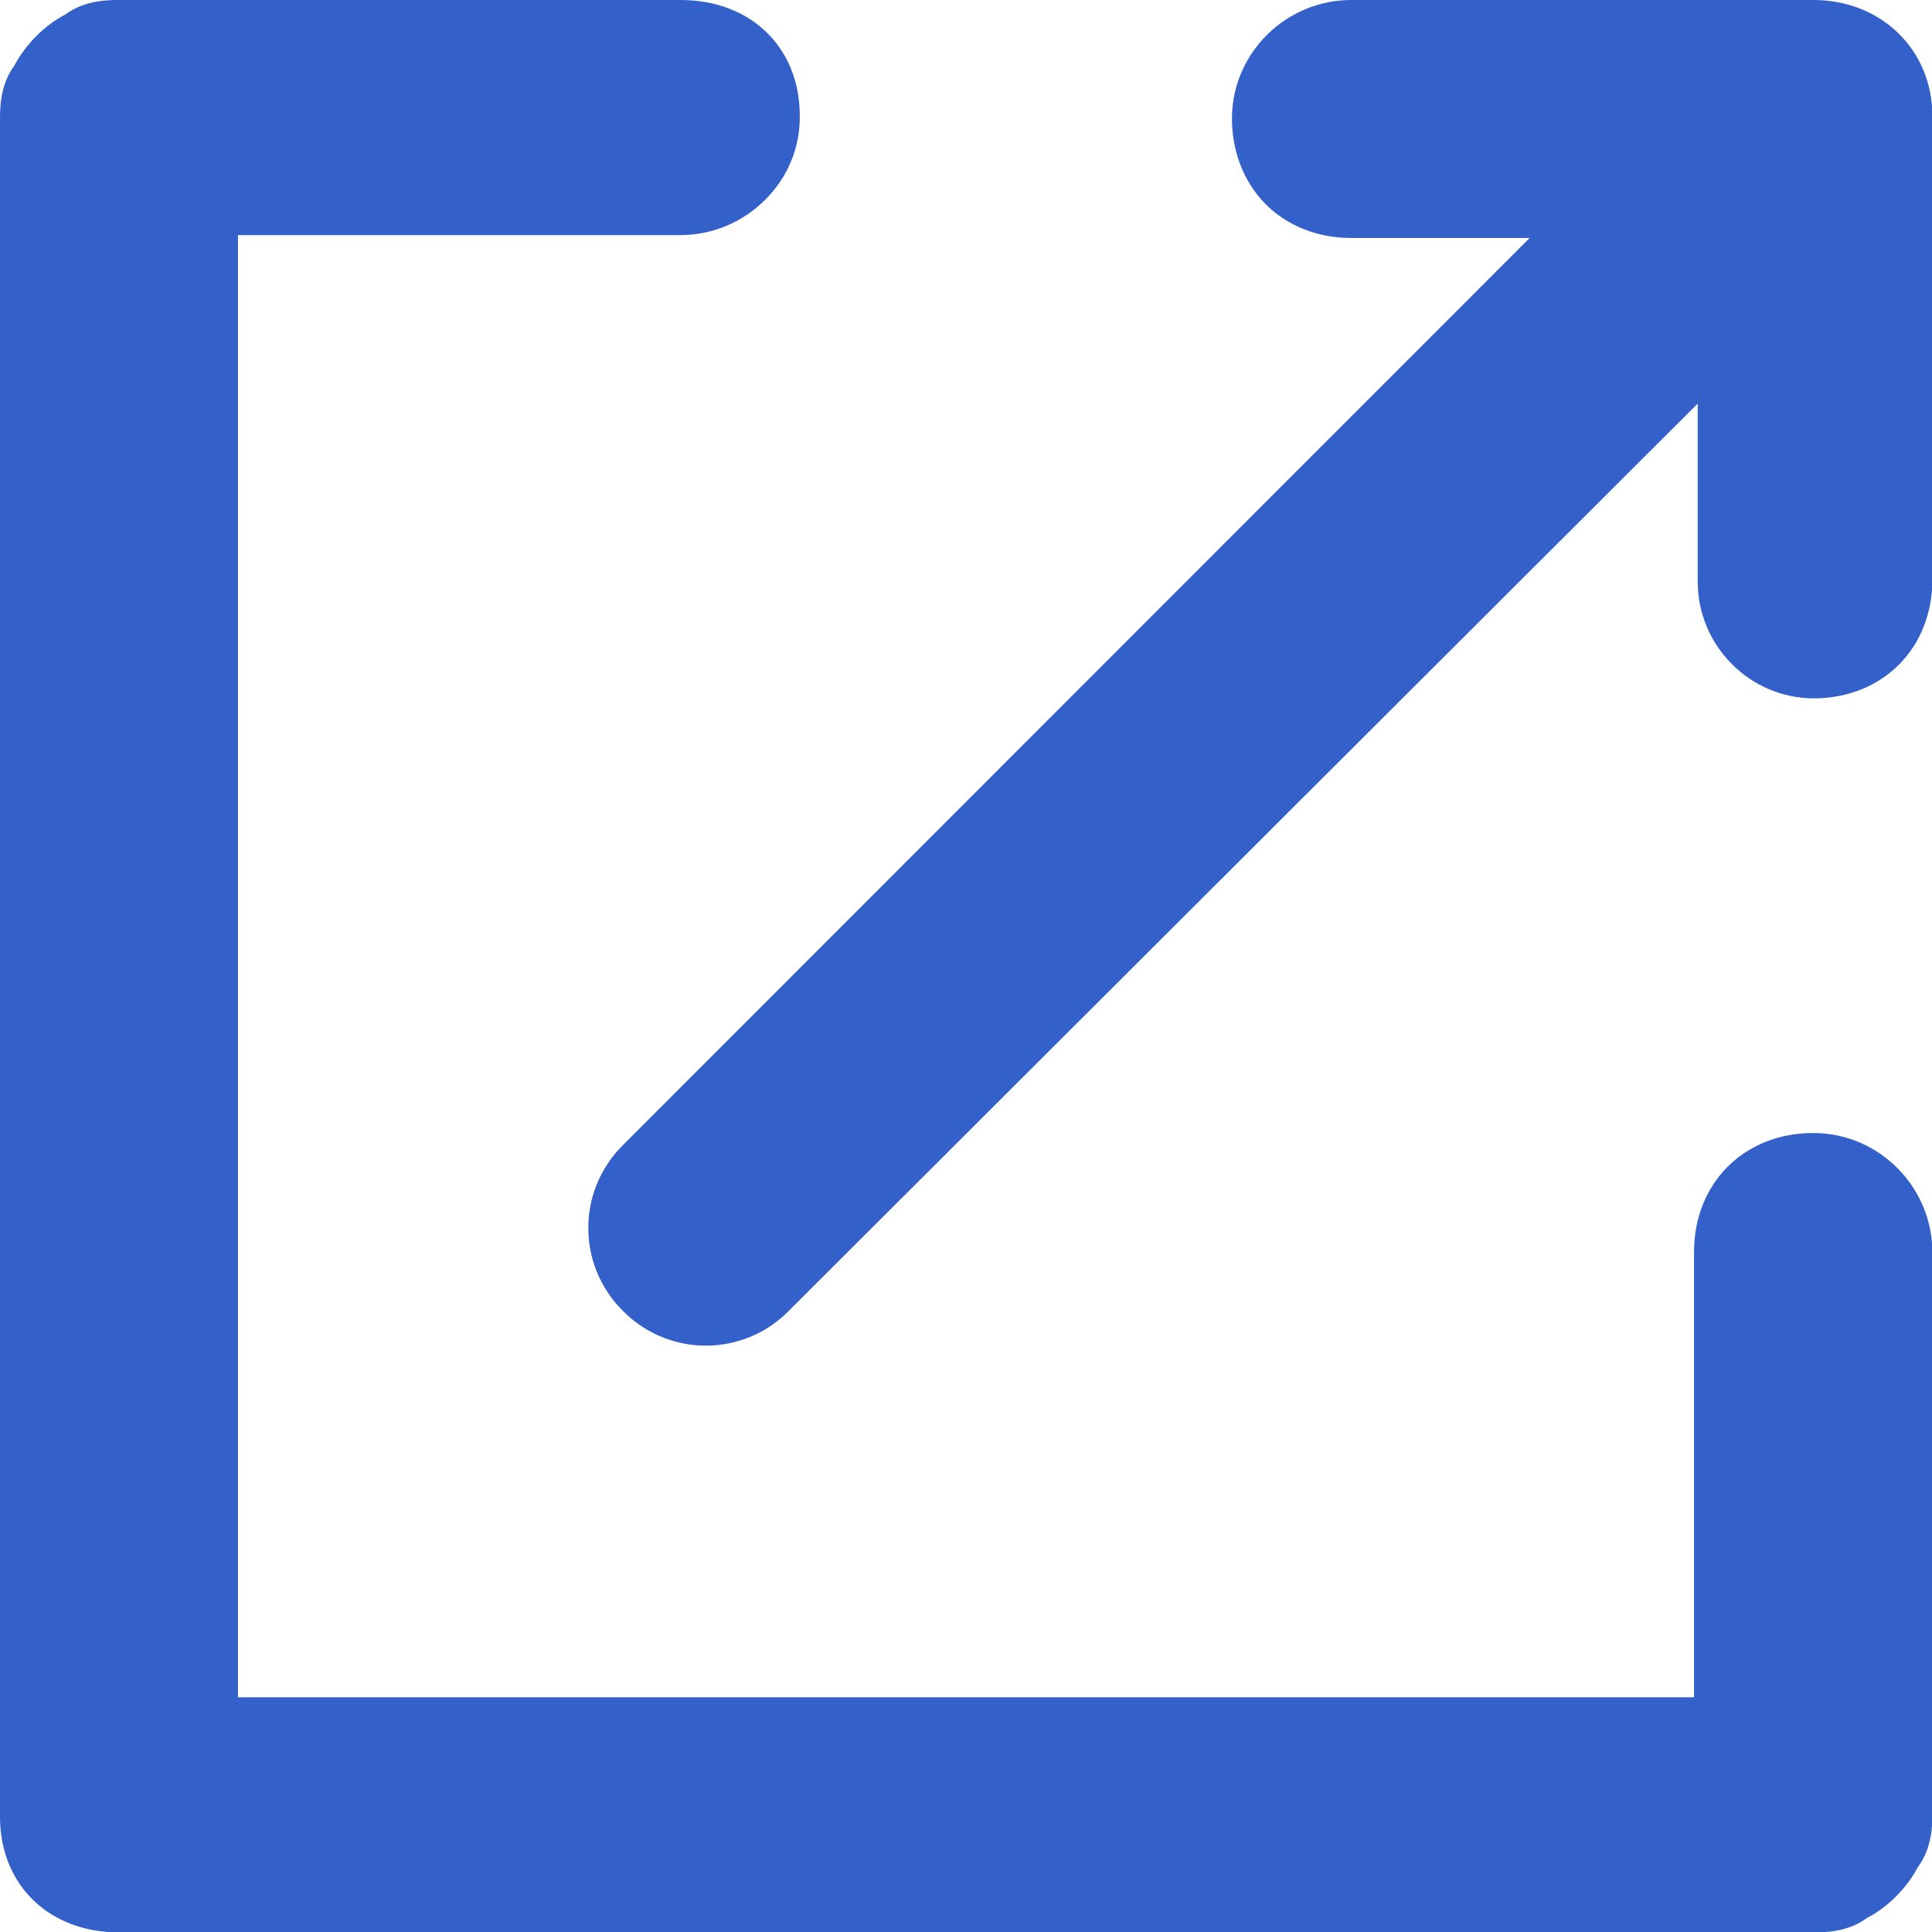
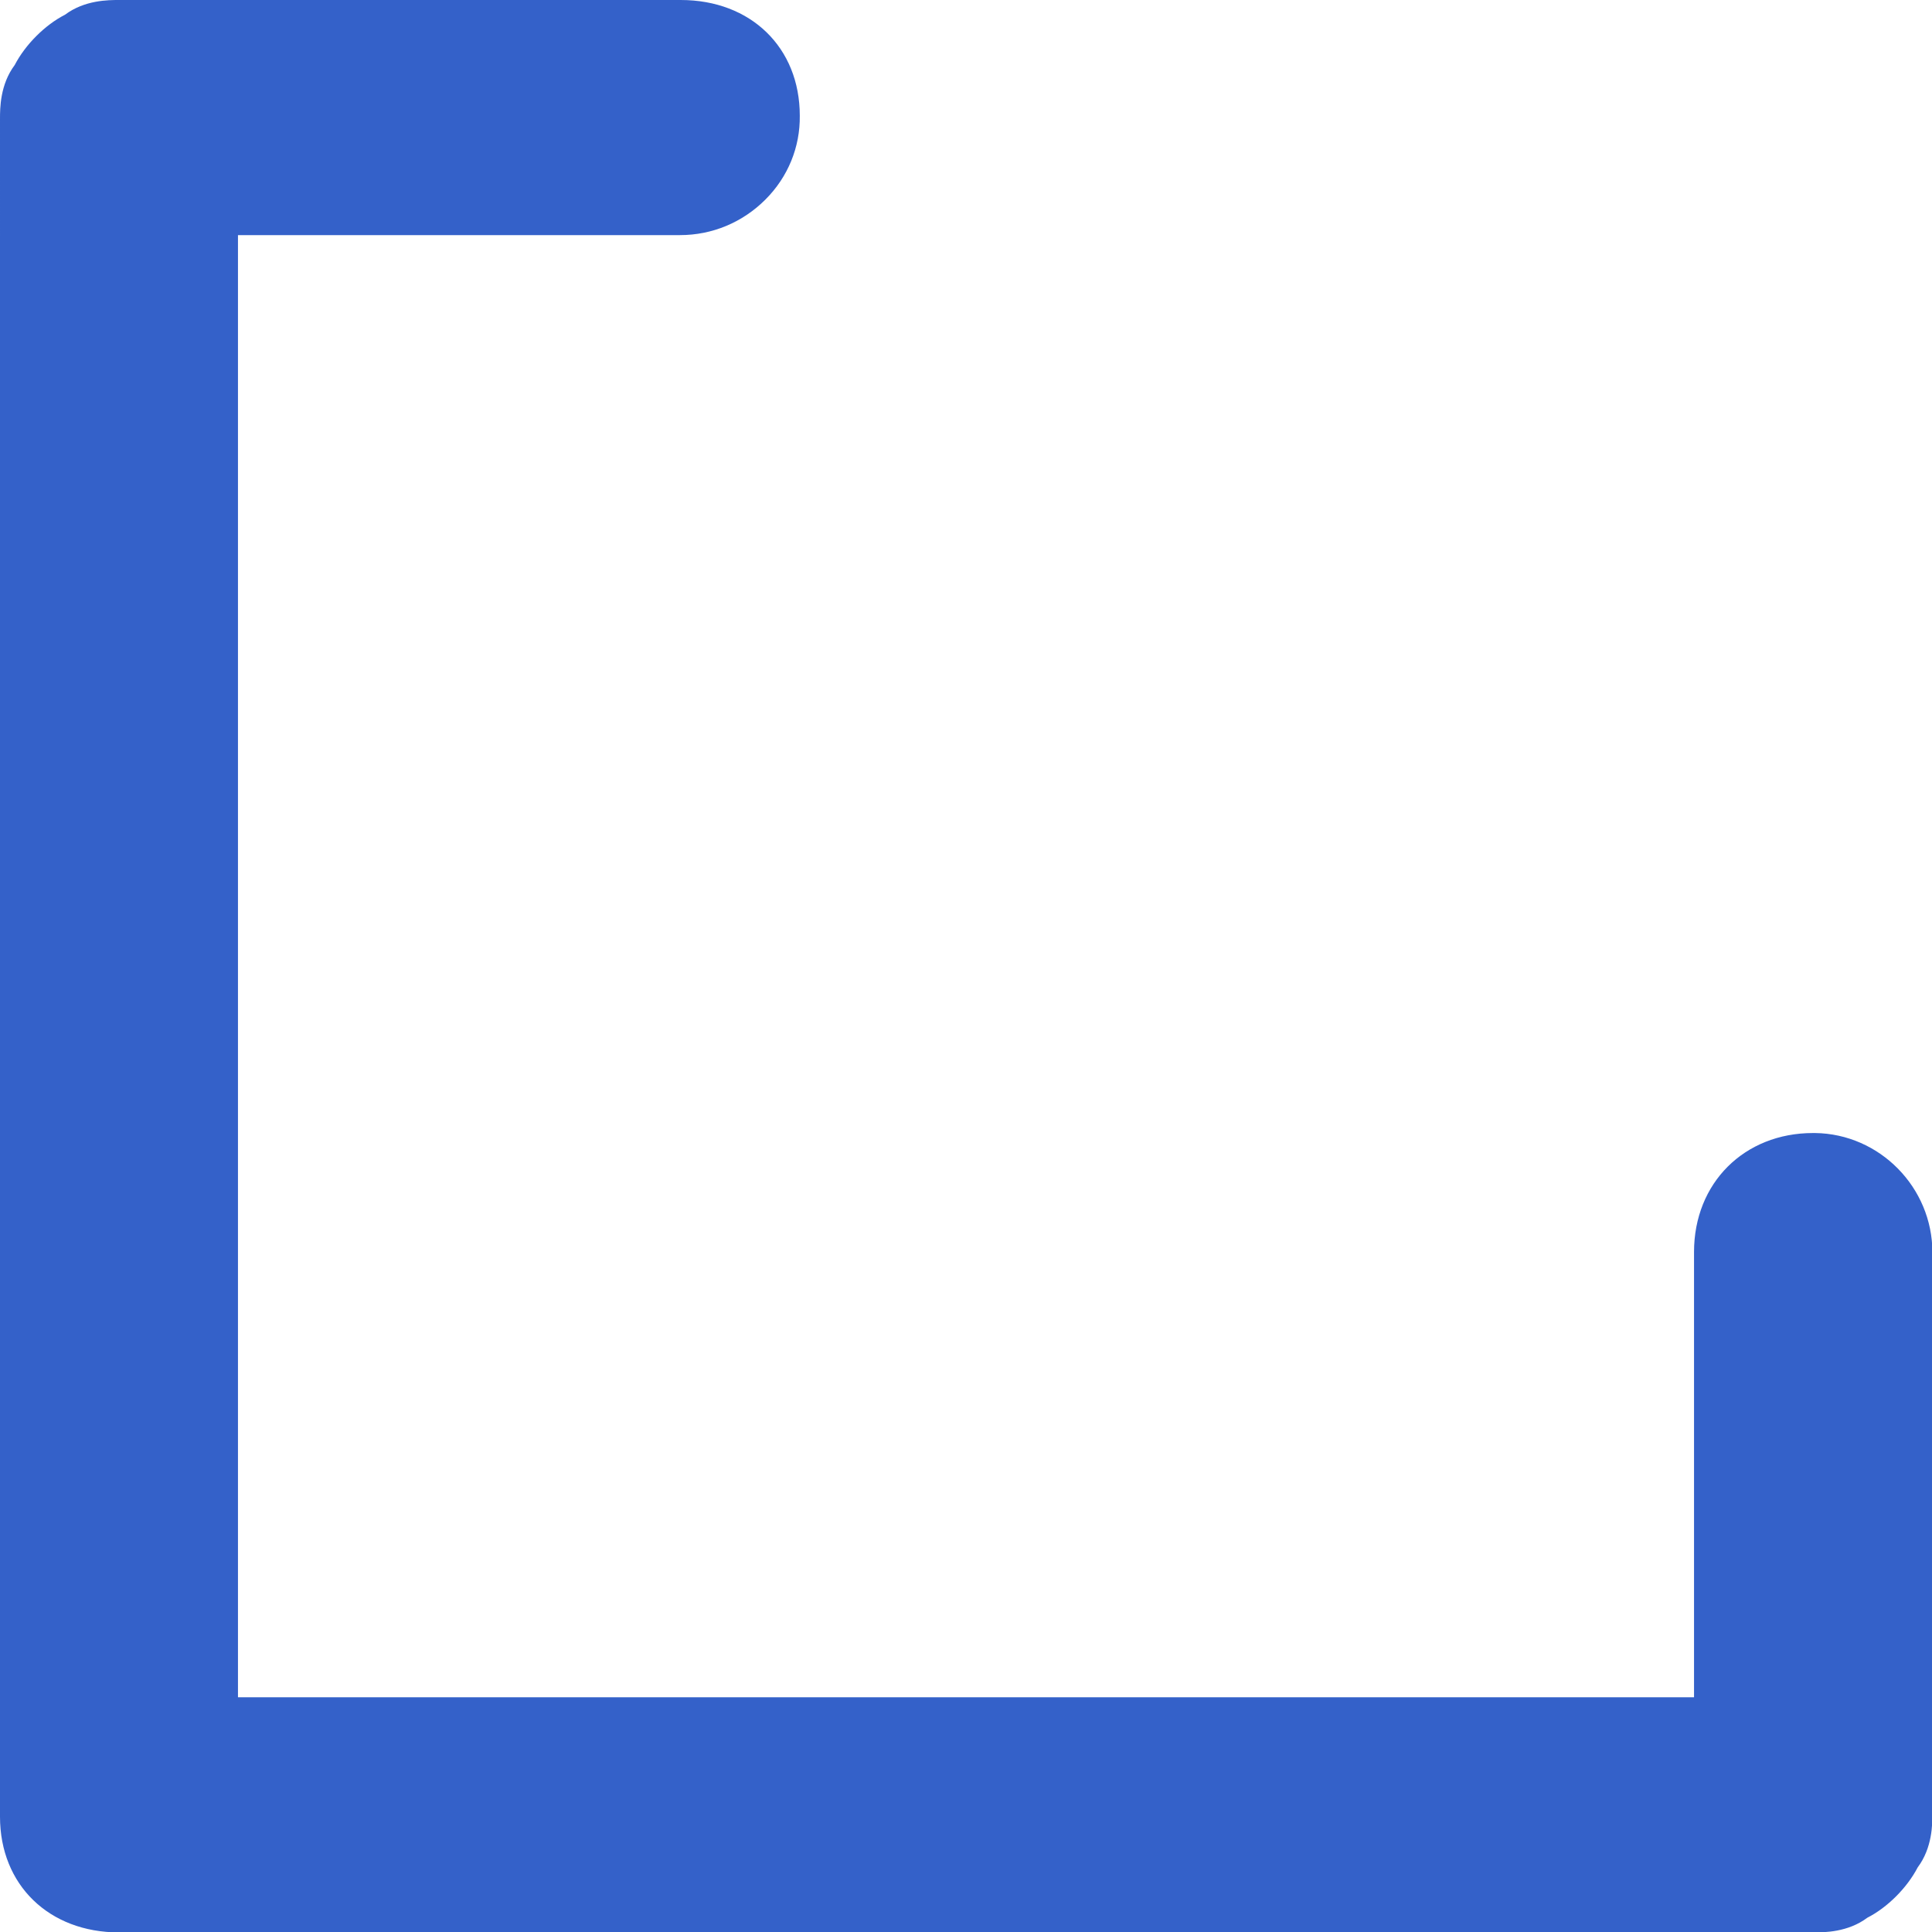
<svg xmlns="http://www.w3.org/2000/svg" version="1.1" x="0px" y="0px" viewBox="83.7 3.7 472.5 472.5" enable-background="new 83.7 3.7 472.5 472.5" xml:space="preserve" fill="#3461c9">
  <g>
    <path d="M527.6,280.8l-0.5,0c-16.8,0-29.1,12.2-29.1,29.1v108.9H141.9V61.2H250c7.9,0,15.3-3.1,20.9-8.7c5.5-5.5,8.5-12.8,8.4-20.5c0-16.7-12-28.3-29.1-28.3H112.8c-2.6,0-8.4,0-13.2,3.6c-4.9,2.5-9.7,7.3-12.3,12.3c-3.6,4.8-3.6,10.6-3.6,13.2V447c0,0.2,0,0.3,0,0.5c0,0.2,0,0.3,0,0.5c0,16.7,12,28.3,29.1,28.3h414.4c2.6,0,8.4,0,13.2-3.6c4.9-2.5,9.7-7.3,12.3-12.3c3.6-4.8,3.6-10.6,3.6-13.2V310C556.3,294.1,543.4,281,527.6,280.8z" />
-     <path d="M527.2,3.7h-113c-15.9,0-29,12.8-29.2,28.6c-0.1,8.2,2.8,15.8,8.1,21.2c5.3,5.4,12.8,8.4,21,8.4h43.7l-221.9,222c-5.5,5.5-8.6,13.2-8.3,21c0.2,7.7,3.6,15.1,9.4,20.3l0.4,0.4c5.2,4.6,11.9,7.2,18.9,7.2c7.6,0,14.8-3,20.1-8.3l222.5-222.1v43.5c0,15.8,12.8,28.6,28.5,28.6c16.8-0.1,28.9-12.3,28.9-29.1V32.1C556.3,15.9,543.8,3.7,527.2,3.7z" />
  </g>
</svg>